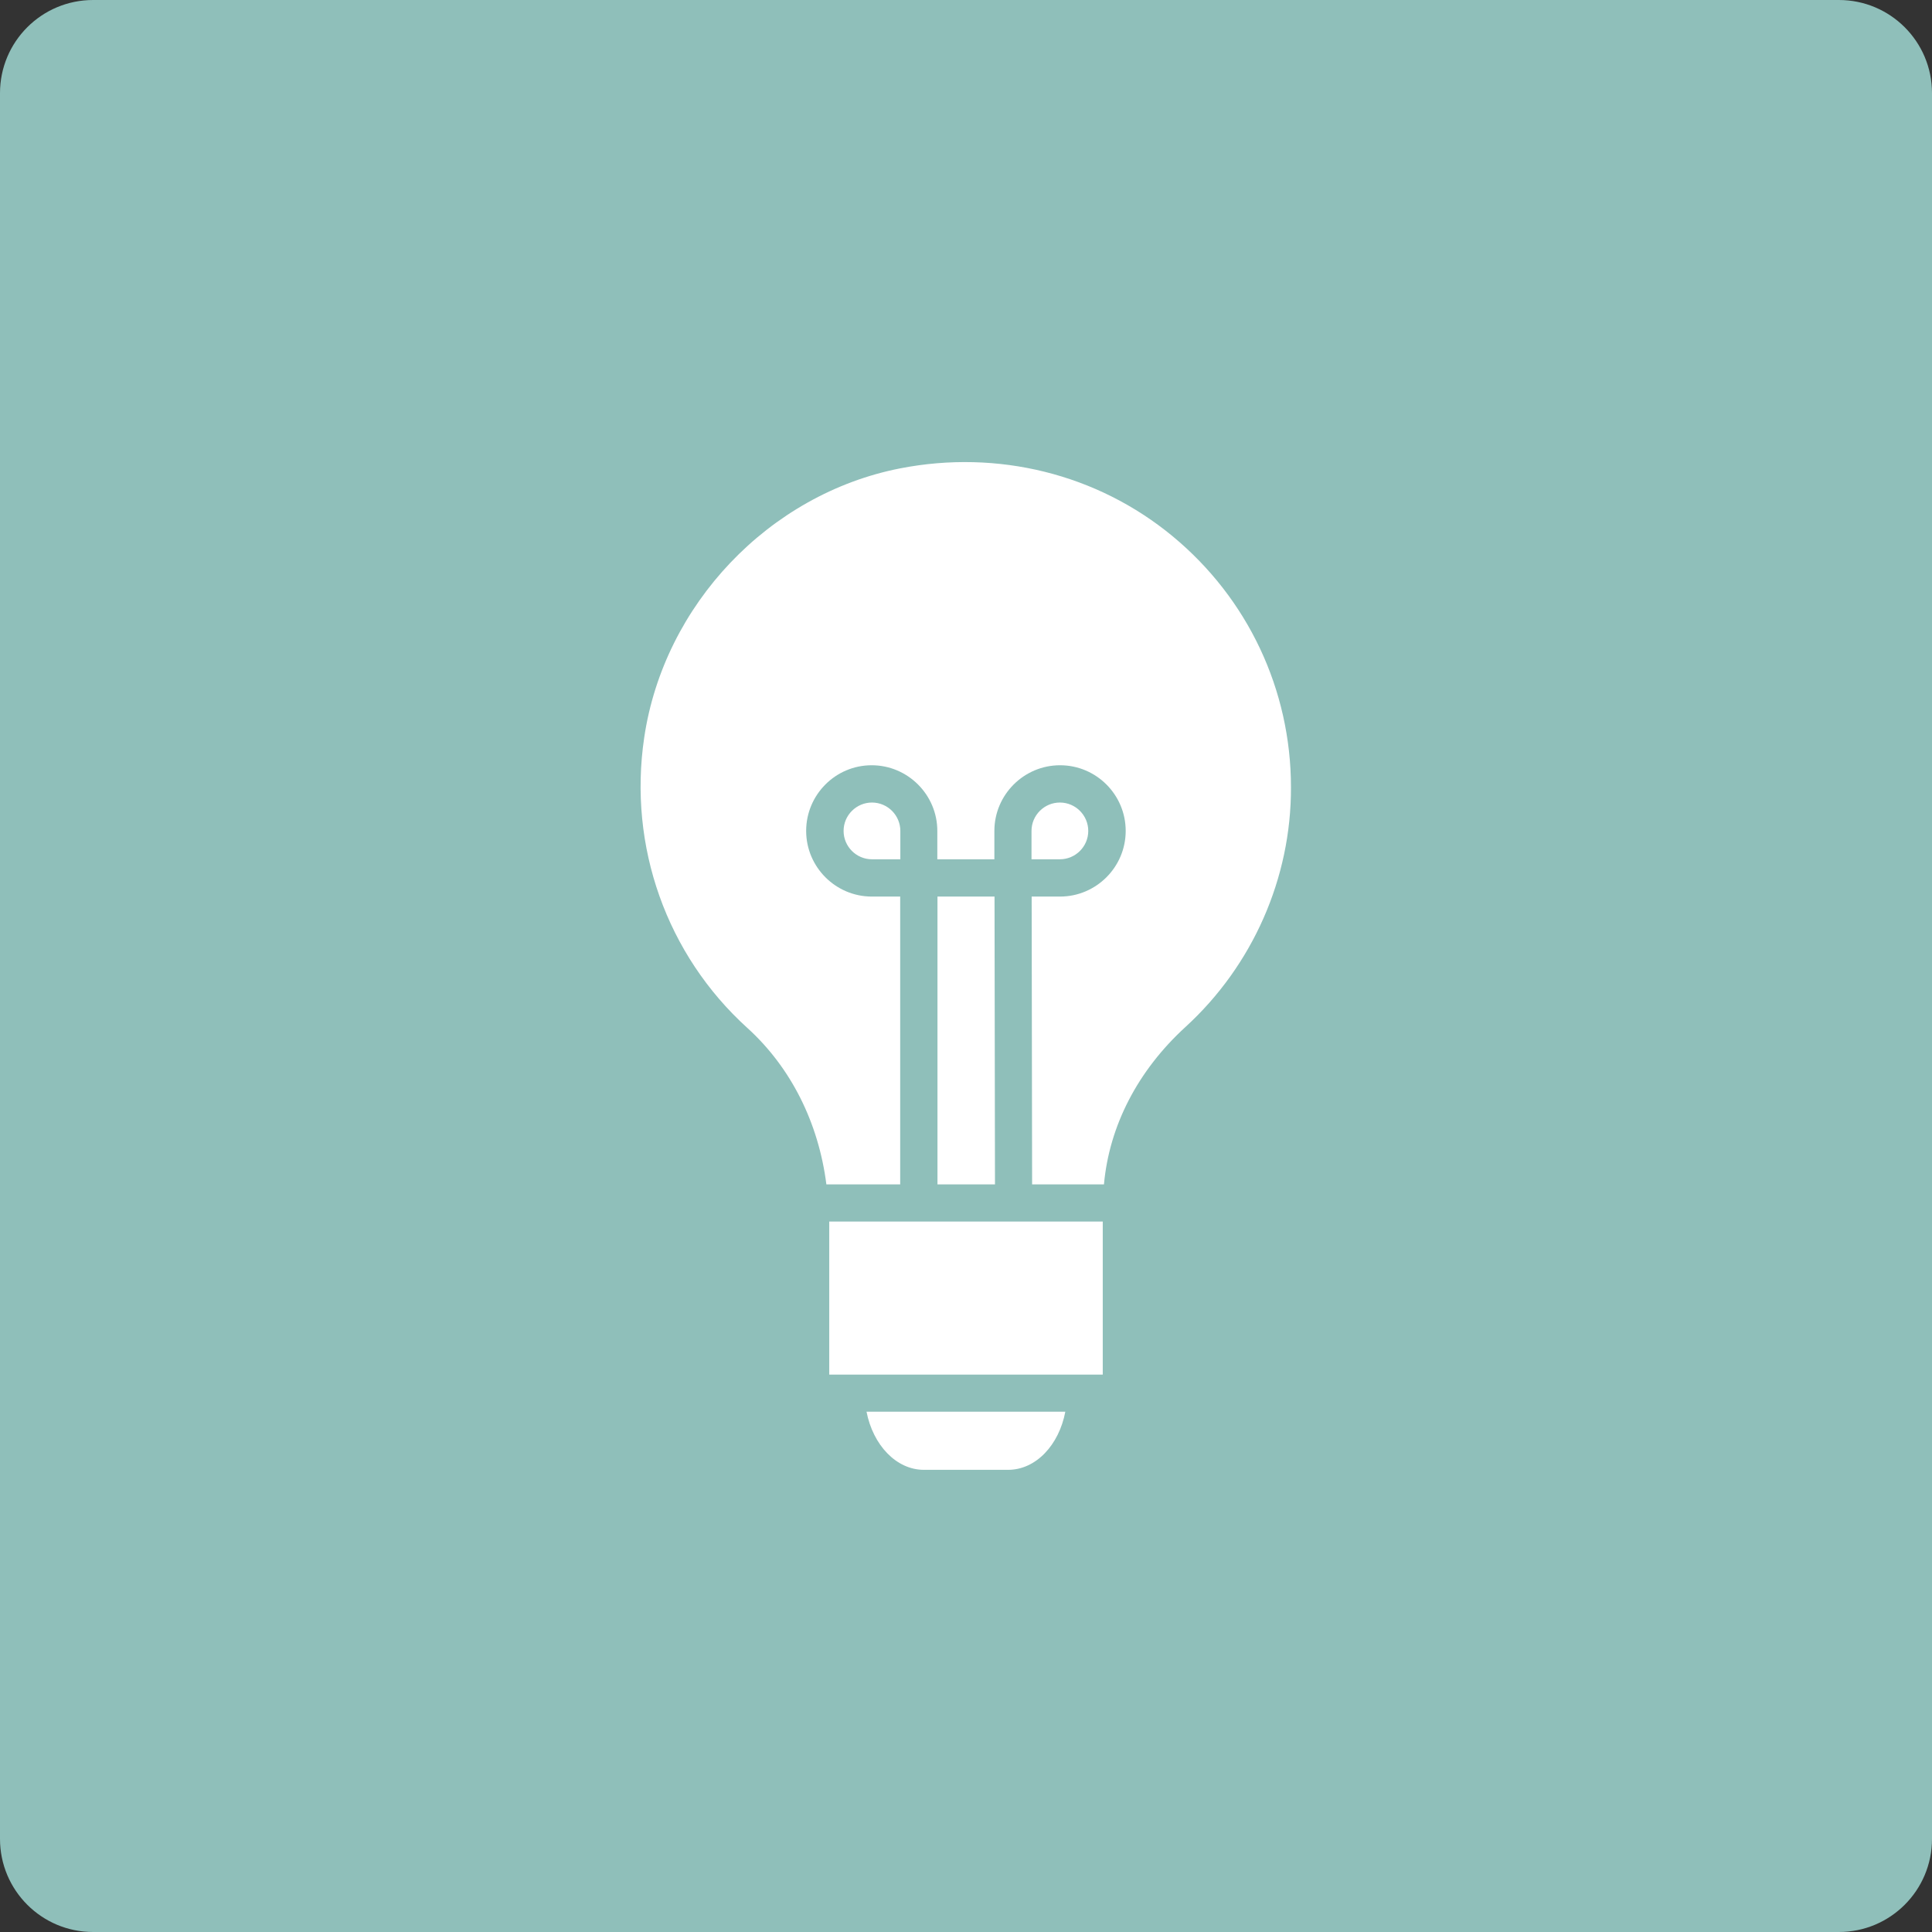
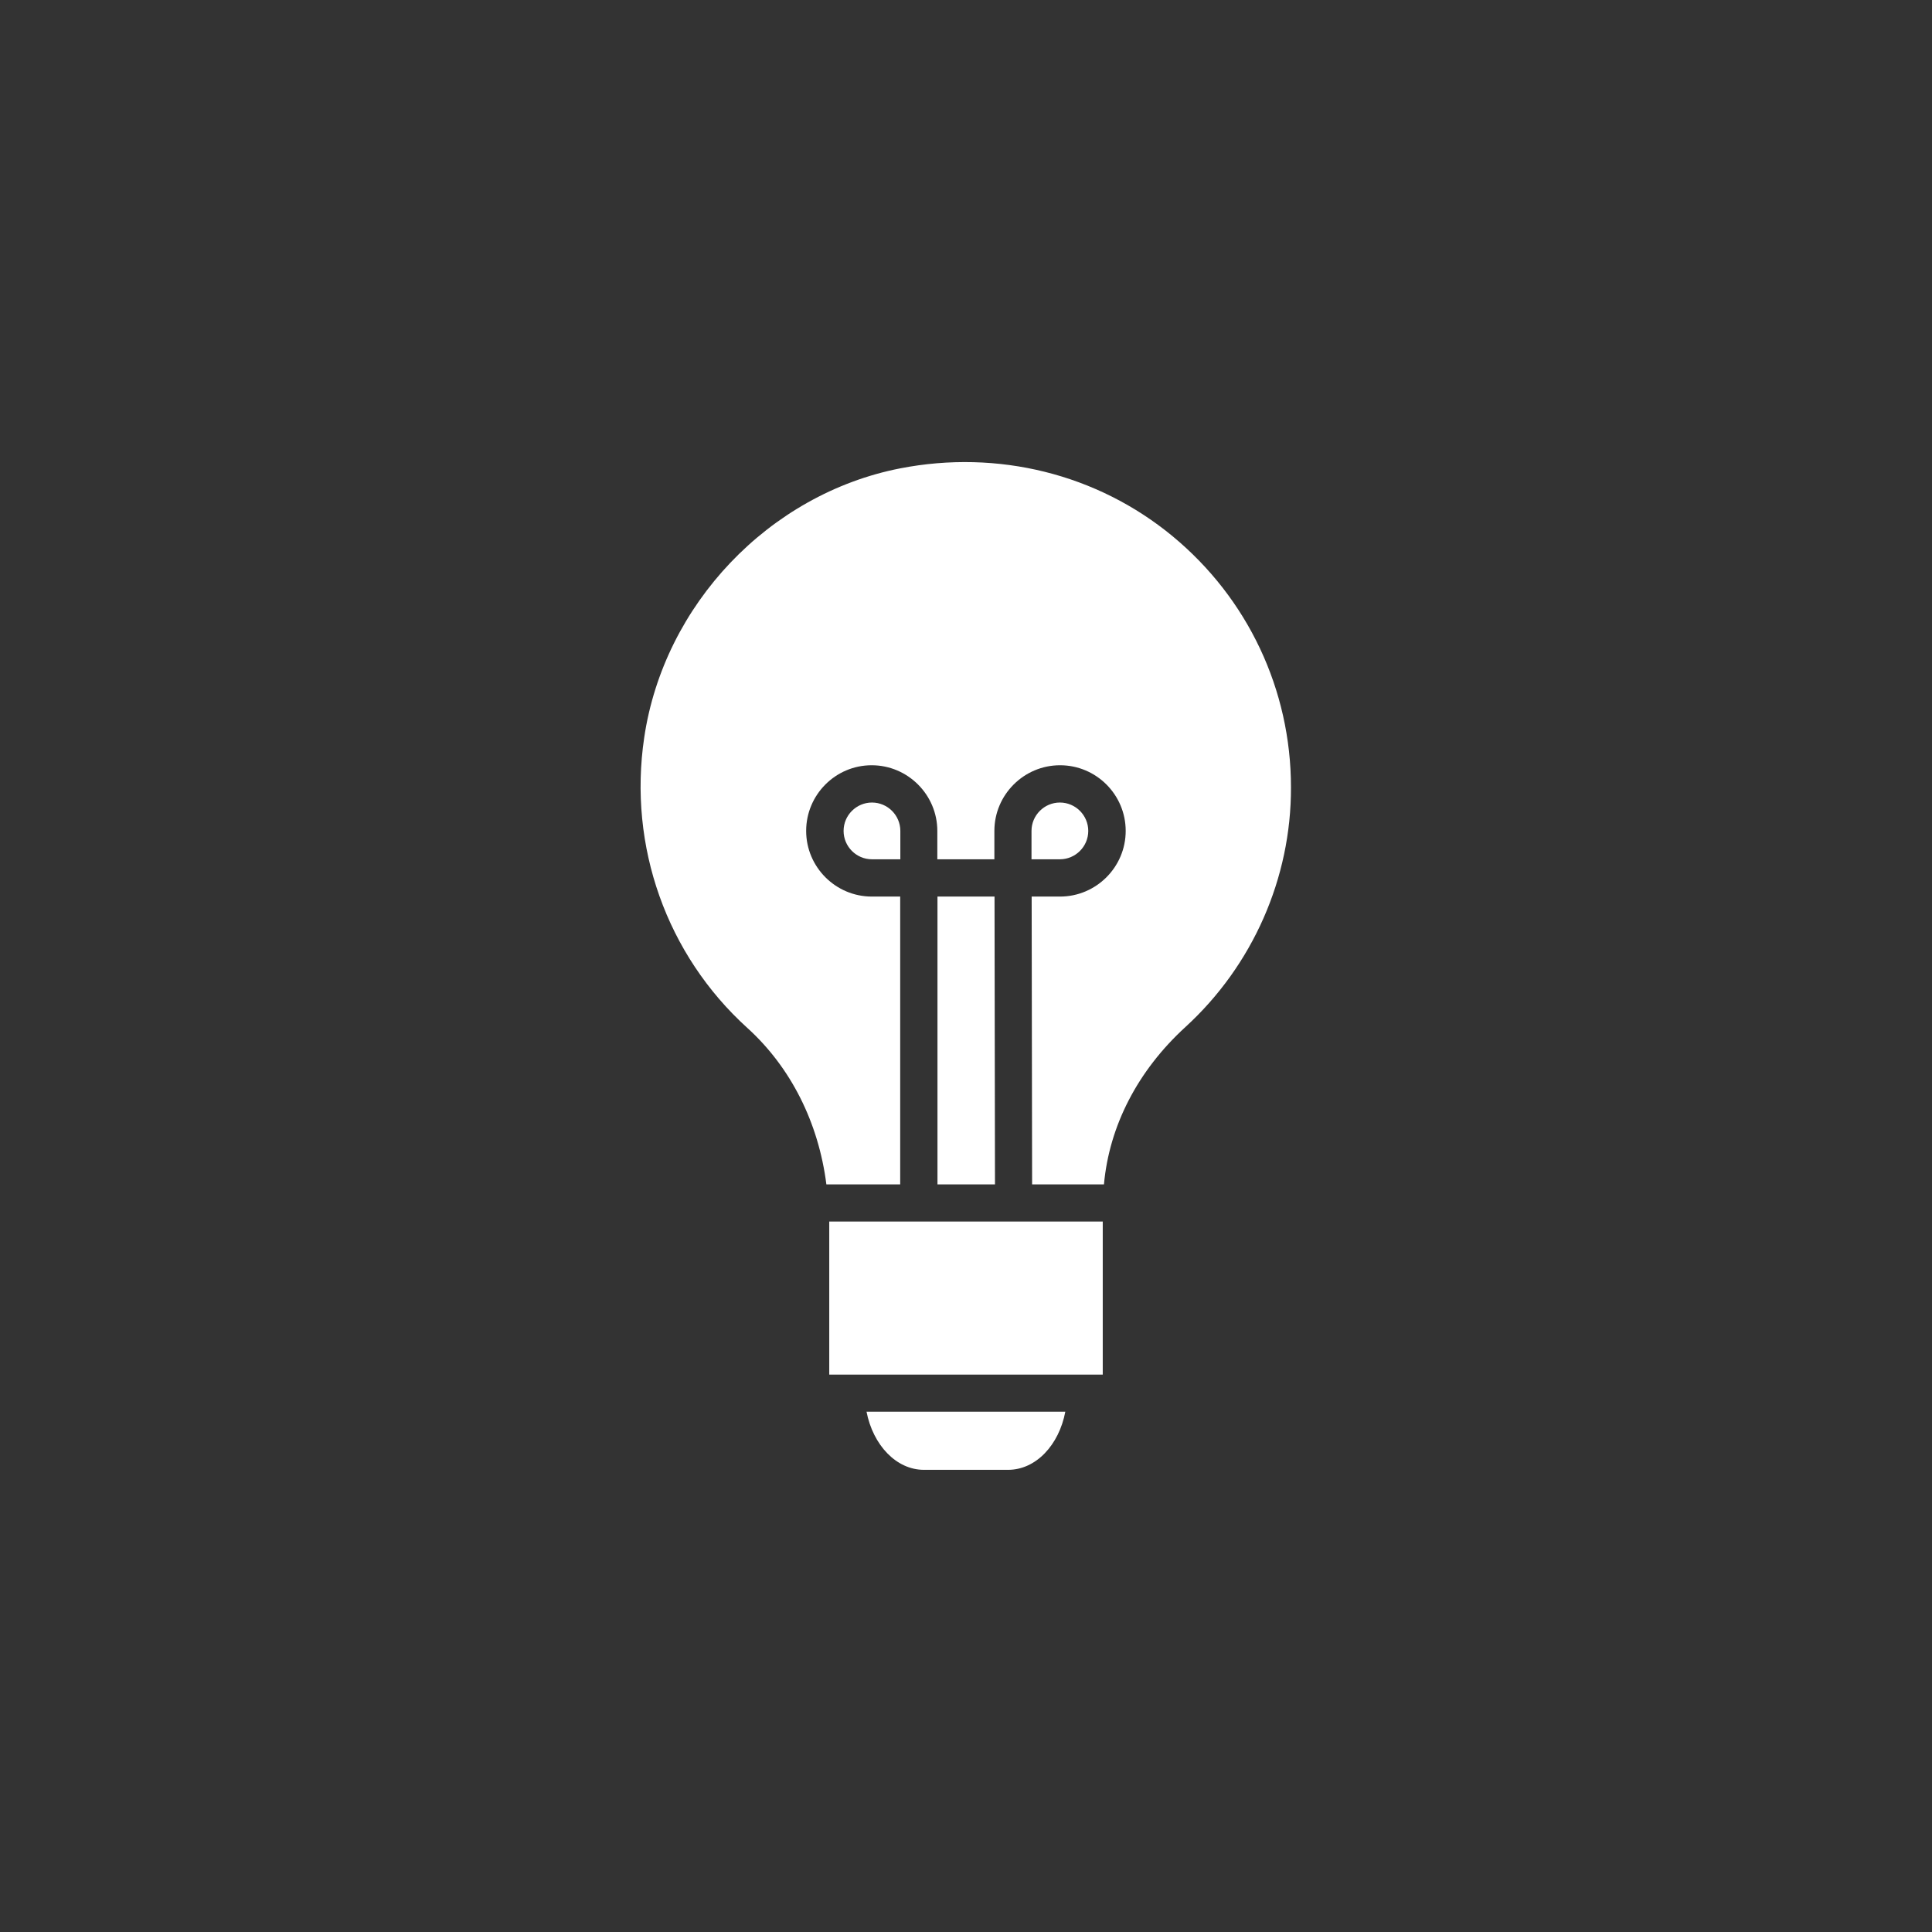
<svg xmlns="http://www.w3.org/2000/svg" version="1.1" x="0px" y="0px" viewBox="0 0 128 128" style="enable-background:new 0 0 128 128;" xml:space="preserve">
  <rect x="0" y="0" width="128" height="128" fill="#333333" stroke="none" />
  <style type="text/css">
	.st0{fill:#FED169;}
	.st1{fill:#417591;}
	.st2{fill:#414E50;}
	.st3{fill:#8FBFBA;}
	.st4{fill:#FFFFFF;}
	.st5{fill:none;}
</style>
  <g id="Base">
-     <path class="st3" d="M6.17,0C2.76,0,0,2.76,0,6.17v115.66c0,3.41,2.76,6.17,6.17,6.17h115.66c3.41,0,6.17-2.76,6.17-6.17V6.17   c0-3.41-2.76-6.17-6.17-6.17H6.17z" />
-   </g>
+     </g>
  <g id="Layer_1">
    <path class="st4" d="M78.54,68.04c-3.17,2.9-5.05,6.56-5.4,10.43h-4.76L68.35,59.4h1.88c2.39,0,4.35-1.95,4.35-4.35   s-1.95-4.35-4.35-4.35c-2.39,0-4.35,1.95-4.35,4.35v1.88h-3.78v-1.88c0-2.39-1.95-4.35-4.35-4.35s-4.34,1.96-4.34,4.35   s1.95,4.35,4.35,4.35h1.88v19.07h-4.89c-0.52-4.09-2.35-7.75-5.24-10.37c-5.34-4.84-7.9-12.03-6.83-19.23   c1.3-8.81,8.27-16.14,16.96-17.84c6.47-1.26,13.05,0.37,18.04,4.49c4.99,4.12,7.85,10.18,7.85,16.64   C85.55,58.18,82.99,63.97,78.54,68.04 M66.79,97.38h-5.58c-1.83,0-3.37-1.64-3.8-3.85h13.17C70.16,95.74,68.63,97.38,66.79,97.38    M62.11,78.47V59.4h3.78l0.03,19.07H62.11z M67.6,80.93h5.46v10.14h-1.12h-0.01h-0.01H56.08h-0.01h-0.01h-1.12V80.93H66.7    M68.34,55.05c0-1.04,0.85-1.88,1.88-1.88c1.04,0,1.88,0.85,1.88,1.88c0,1.04-0.85,1.88-1.88,1.88h-1.88V55.05z M59.65,56.93h-1.88   c-1.04,0-1.88-0.85-1.88-1.88c0-1.04,0.85-1.88,1.88-1.88c1.04,0,1.88,0.85,1.88,1.88V56.93z" />
  </g>
</svg>